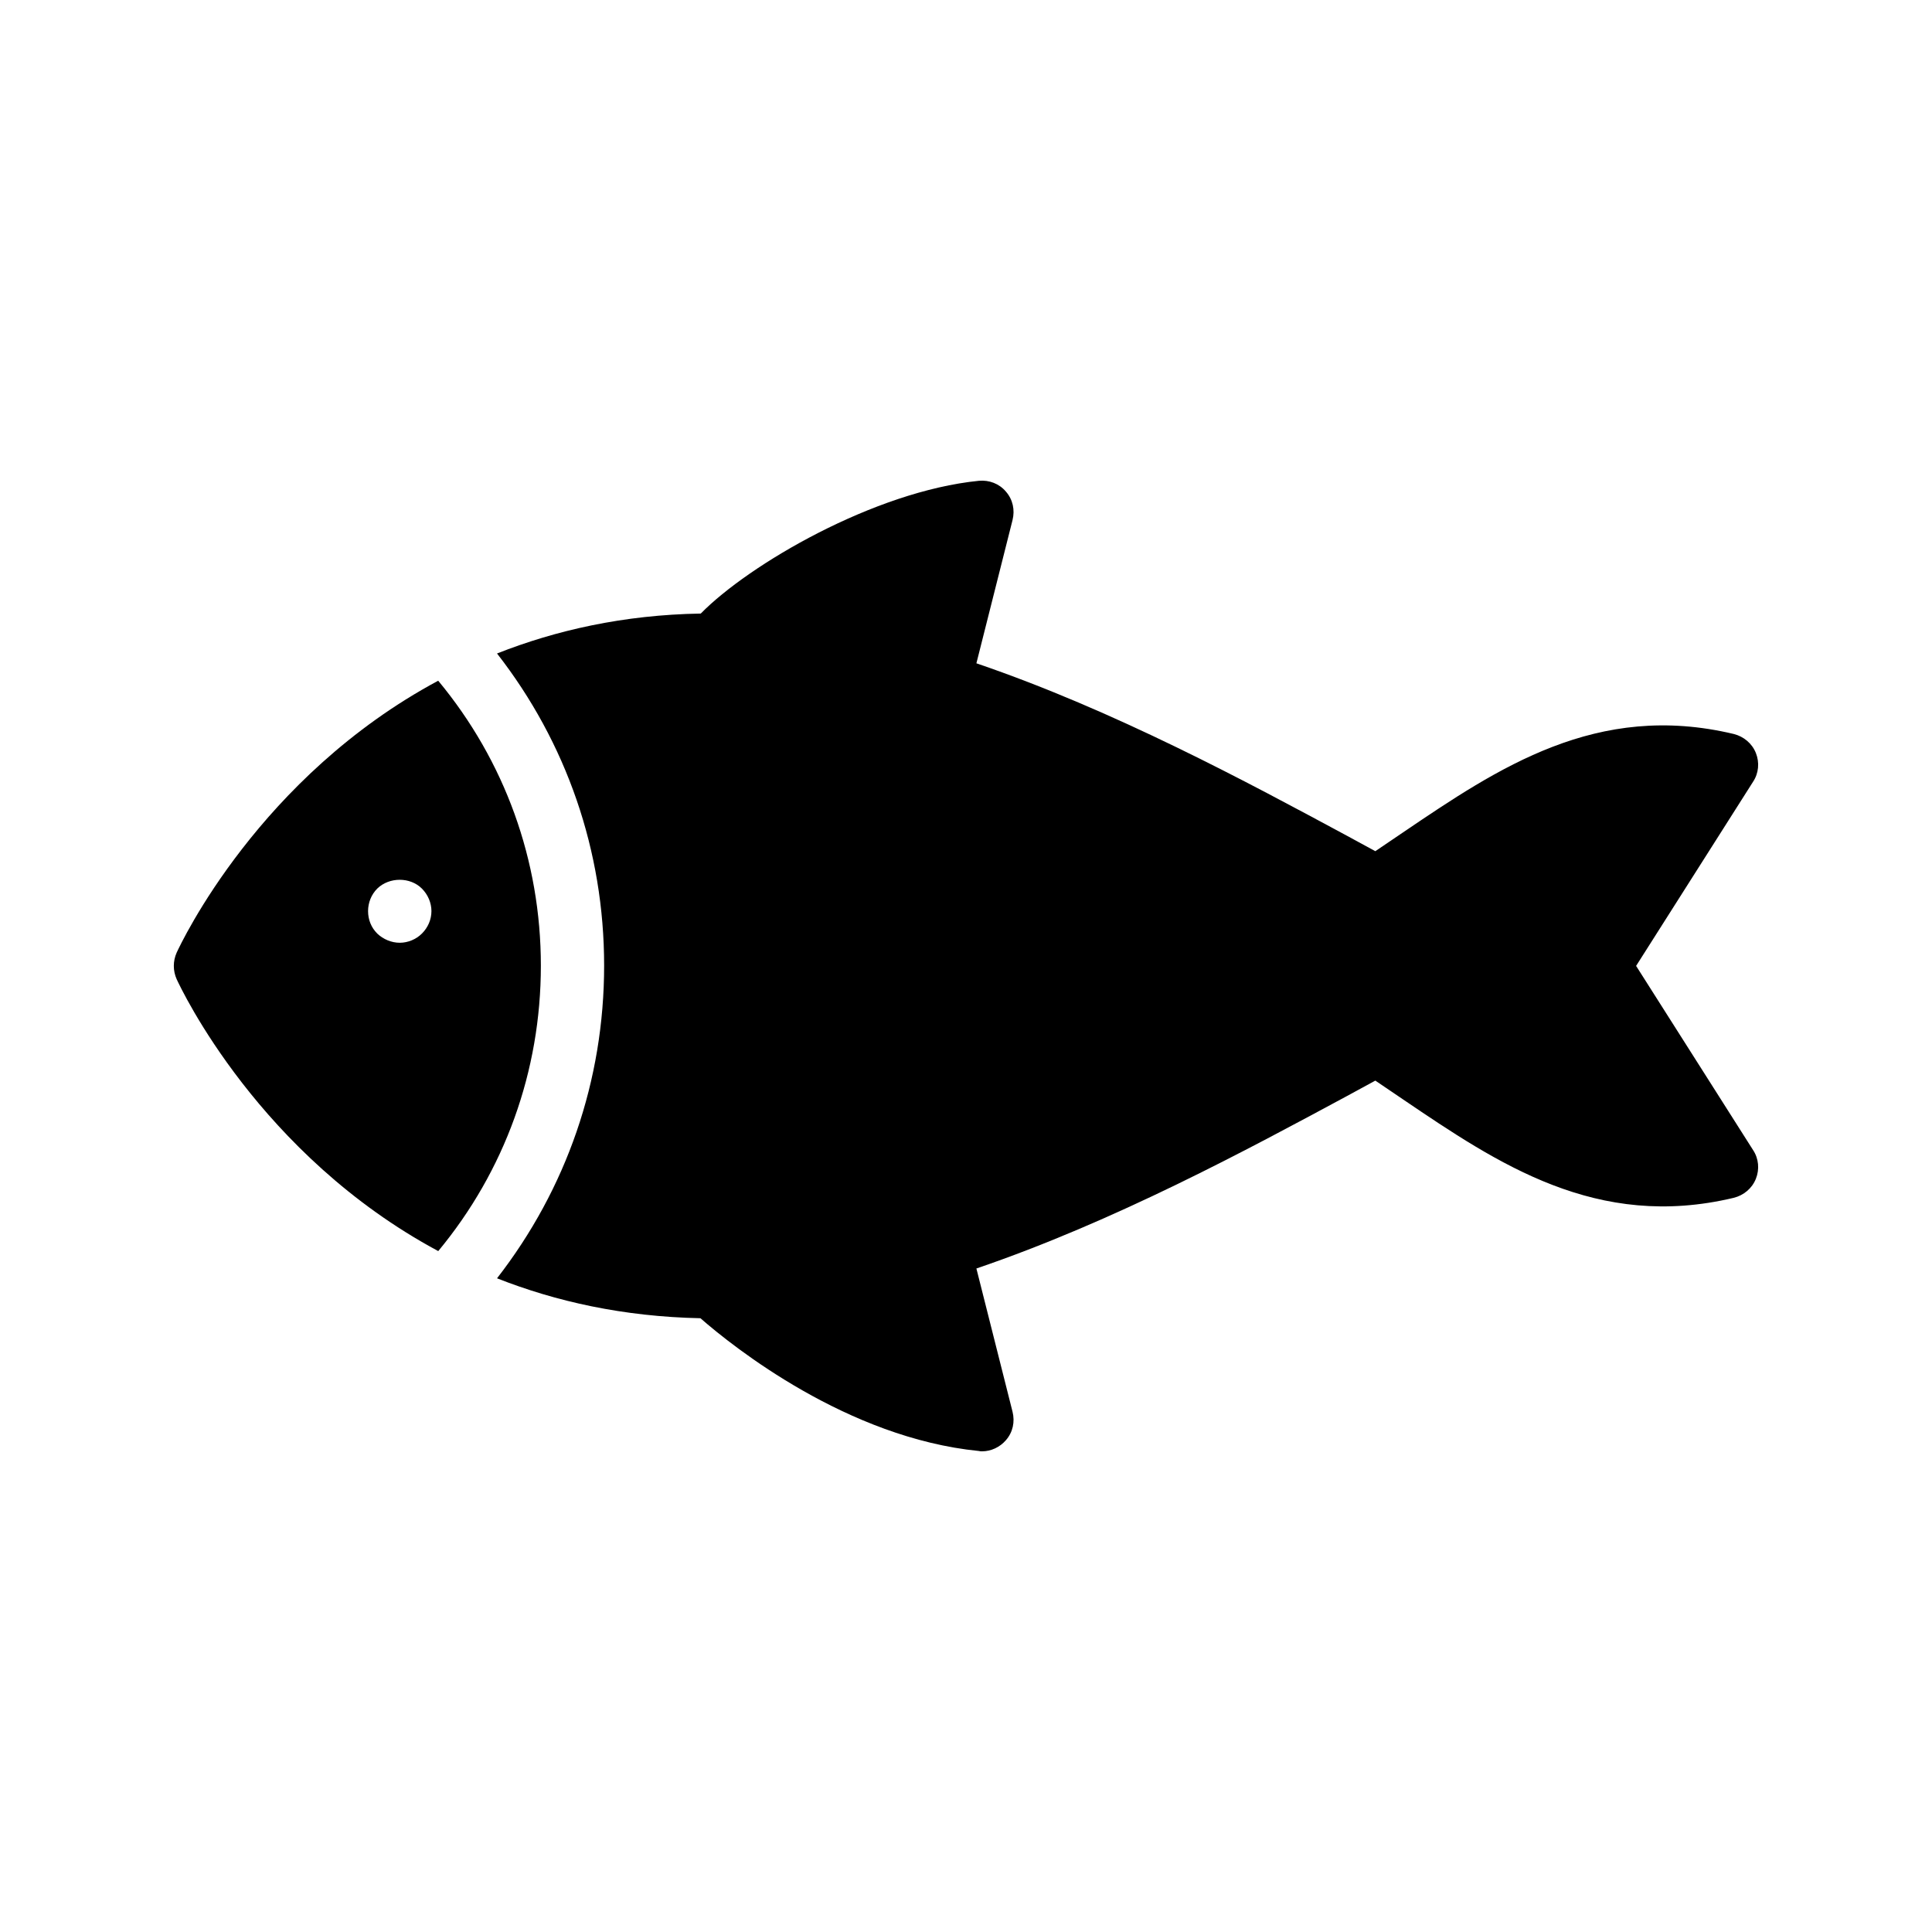
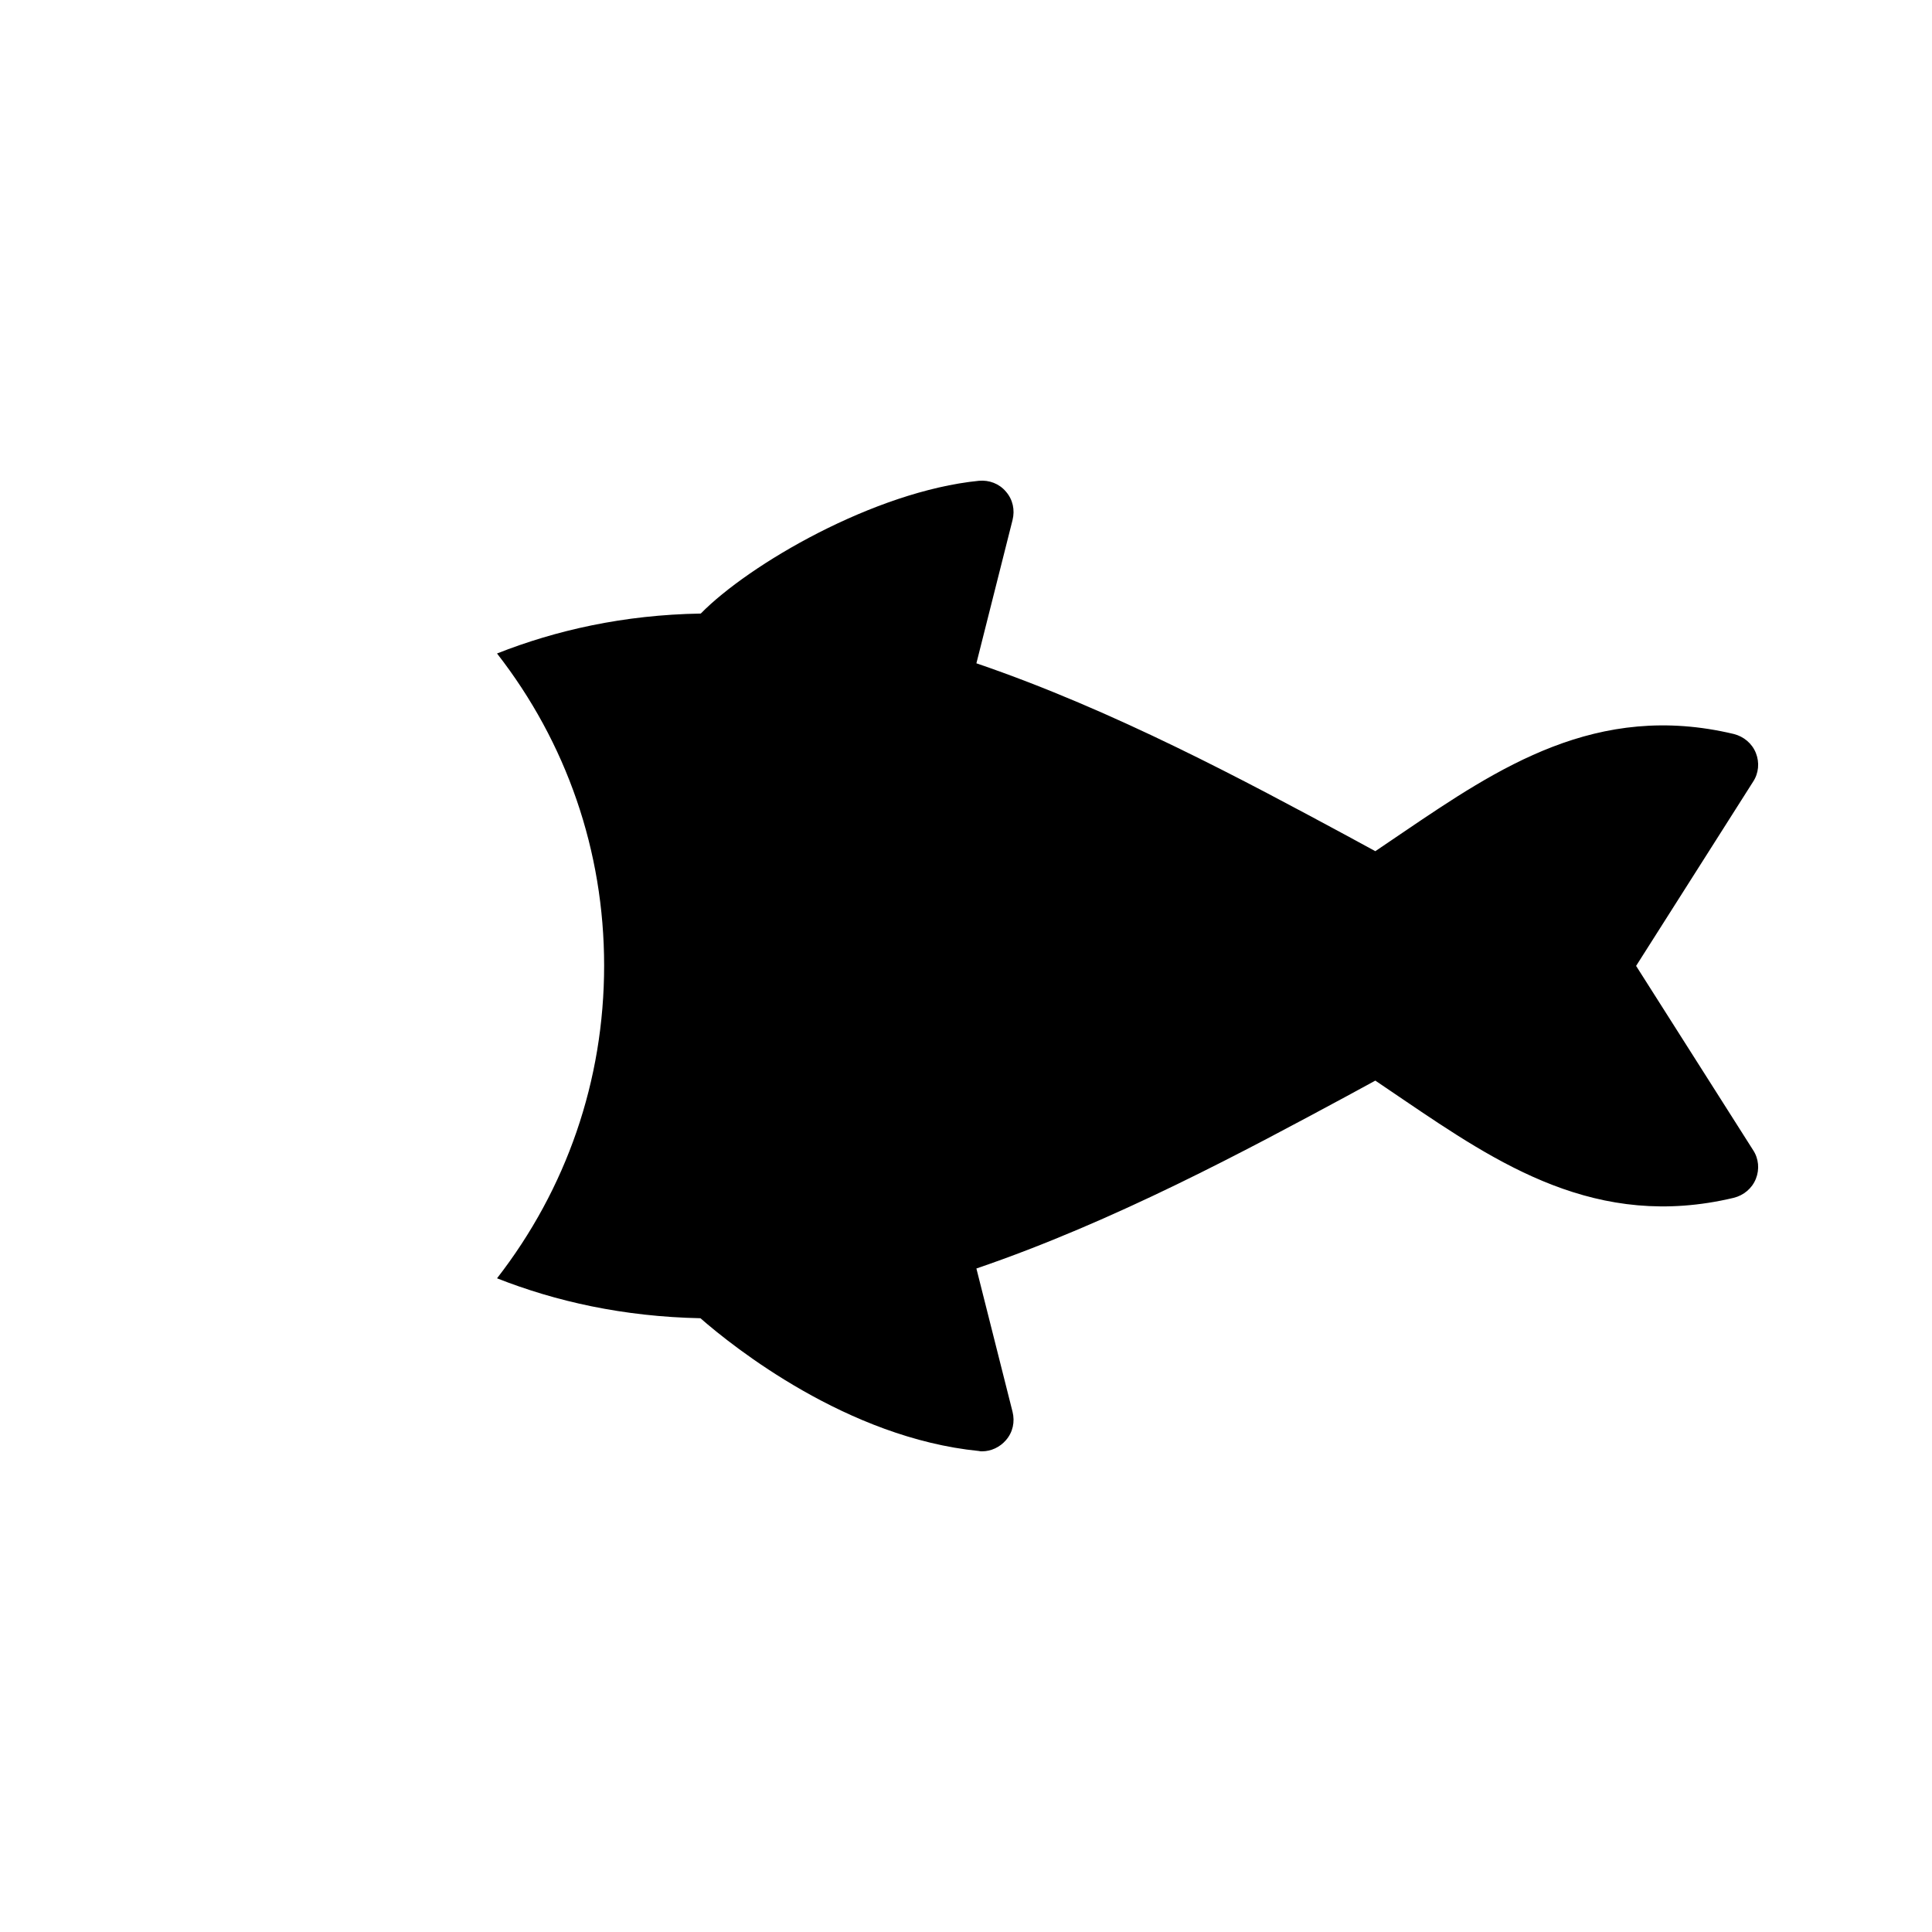
<svg xmlns="http://www.w3.org/2000/svg" fill="#000000" width="800px" height="800px" version="1.1" viewBox="144 144 512 512">
  <g>
-     <path d="m190.82 396.45c-1.008 2.266-1.008 4.785 0 7.055 1.203 2.586 21.879 46.586 69.32 72.047 17.609-21.23 27.195-47.664 27.195-75.637 0-27.91-9.59-54.305-27.207-75.52-47.438 25.449-68.105 69.469-69.309 72.055zm64.988-5.043c-1.508 1.516-3.691 2.434-5.871 2.434-2.188 0-4.371-0.918-5.961-2.434-1.598-1.59-2.434-3.691-2.434-5.961 0-2.18 0.836-4.363 2.434-5.961 3.191-3.109 8.734-3.109 11.832 0 1.598 1.598 2.527 3.781 2.527 5.961-0.004 2.269-0.93 4.371-2.527 5.961z" />
    <path d="m410.57 274.27c-1.762-2.098-4.449-3.106-7.137-2.856-27.793 2.769-61.047 22.25-73.723 35.184-20.488 0.336-38.457 4.449-53.992 10.582 18.391 23.594 28.383 52.312 28.383 82.707 0 30.48-9.992 59.199-28.383 82.875 15.535 6.129 33.418 10.16 53.906 10.582 8.734 7.641 38.961 31.738 73.809 35.184 0.25 0.086 0.504 0.086 0.84 0.086 2.352 0 4.703-1.09 6.297-2.938 1.848-2.098 2.434-4.871 1.762-7.559l-9.574-37.953c36.695-12.512 71.961-31.57 98.16-45.68l7.559-4.113c2.434 1.68 4.871 3.273 7.305 4.953 25.273 17.129 51.387 34.762 87.664 26.113 2.688-0.672 4.871-2.519 5.879-5.039 1.008-2.519 0.758-5.375-0.754-7.641l-30.984-48.785 30.984-48.785c1.512-2.266 1.762-5.121 0.754-7.641-1.008-2.519-3.191-4.367-5.879-5.039-36.273-8.648-62.387 8.984-87.664 26.113-2.434 1.68-4.871 3.273-7.305 4.953l-7.559-4.113c-26.199-14.105-61.465-33.168-98.16-45.68l9.574-37.953c0.672-2.688 0.086-5.457-1.762-7.559z" />
  </g>
</svg>